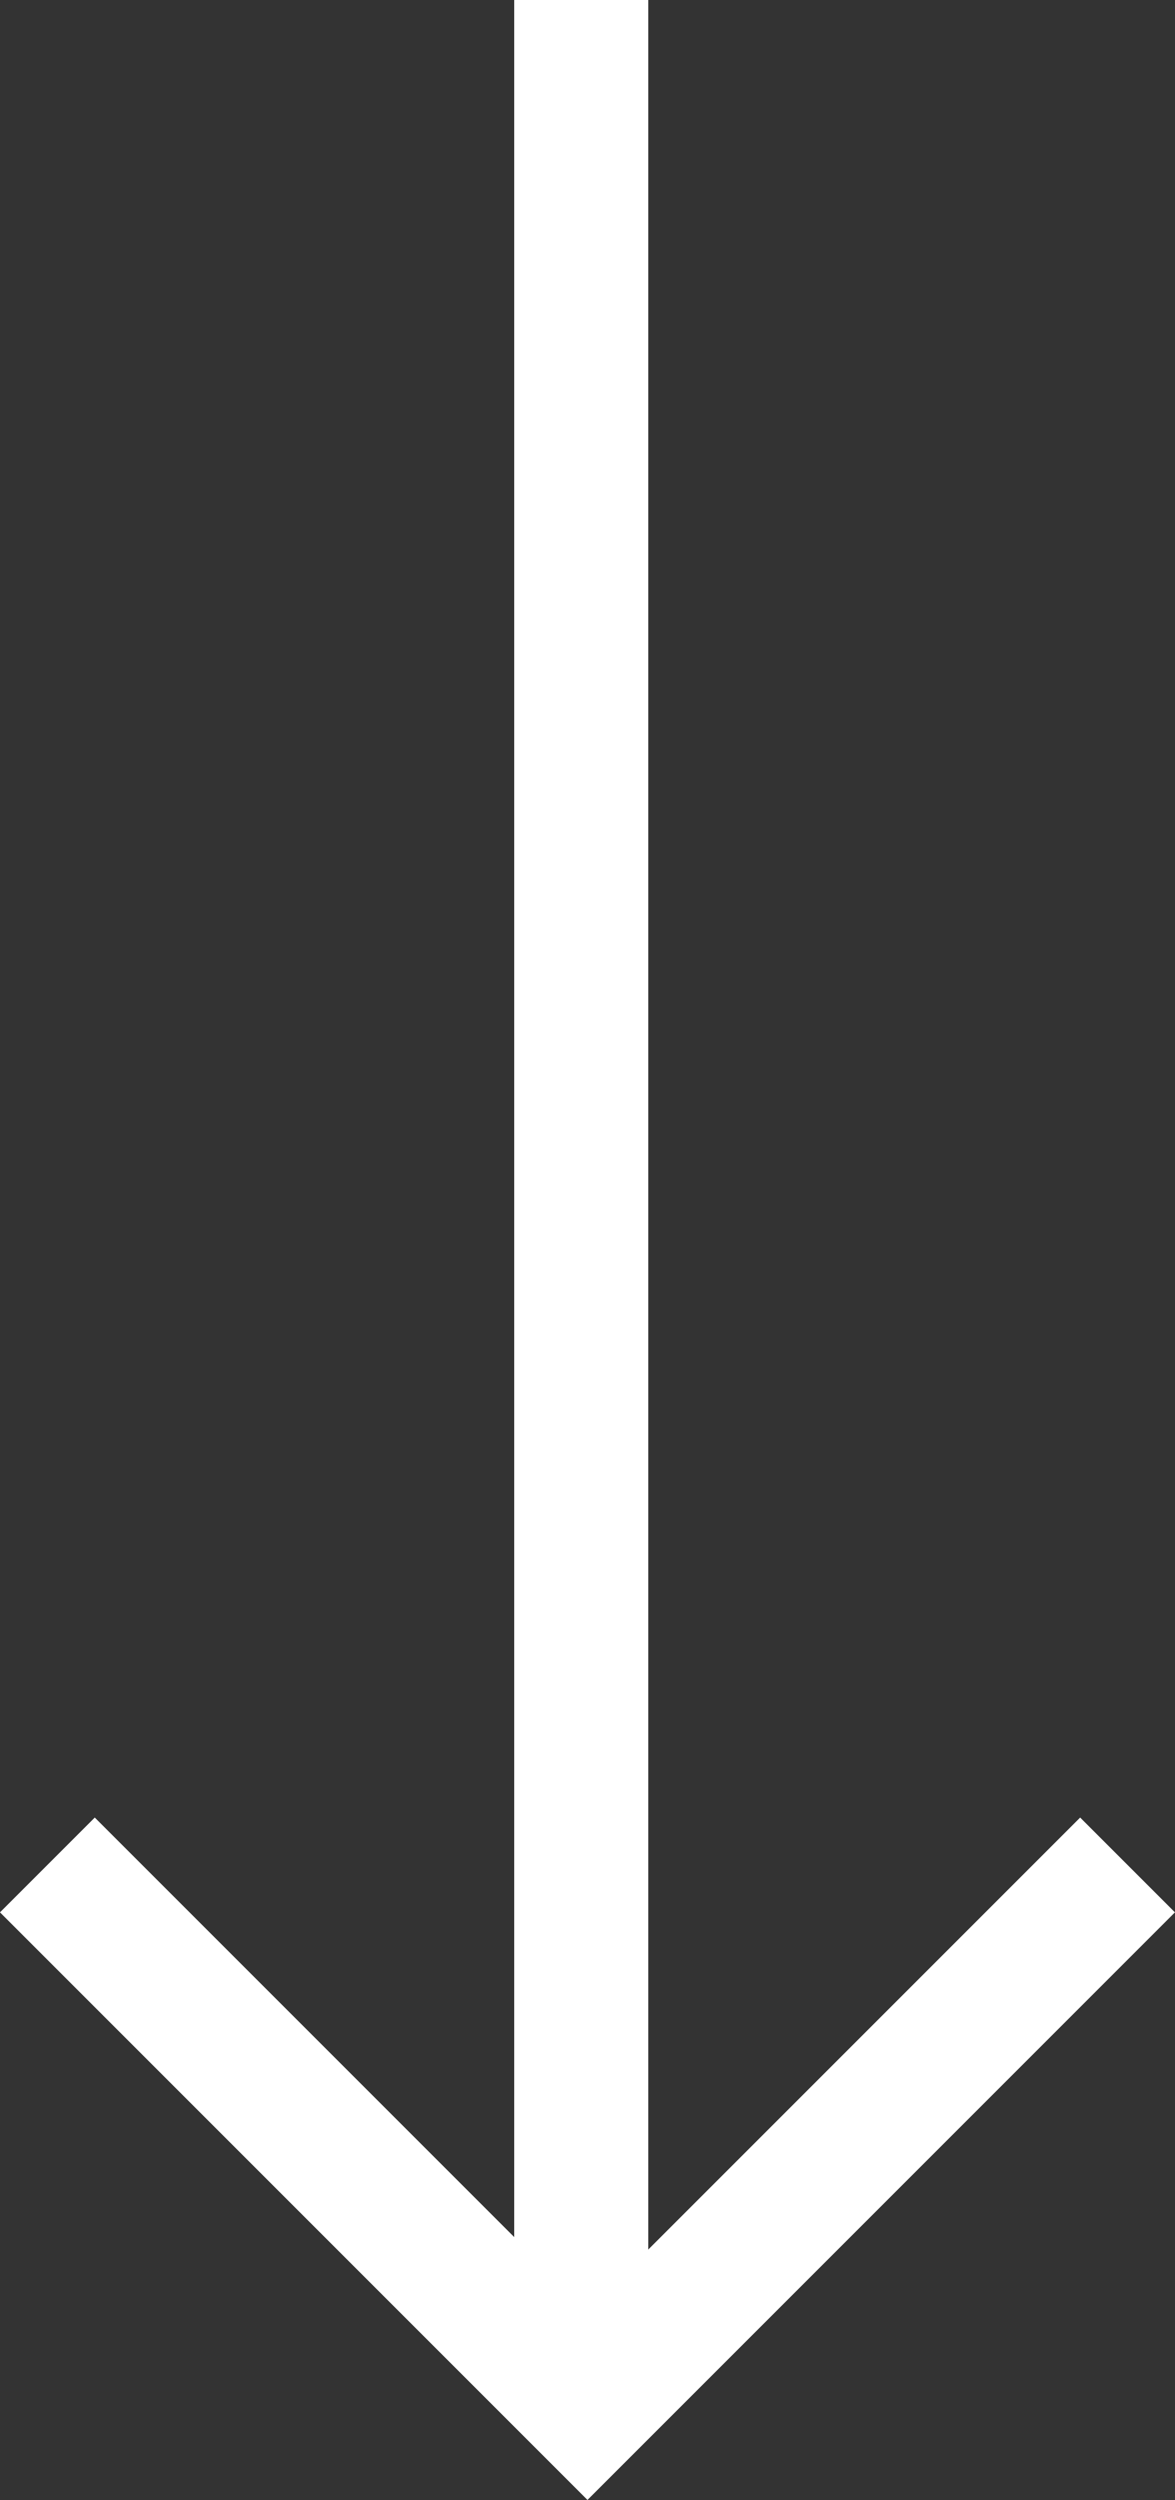
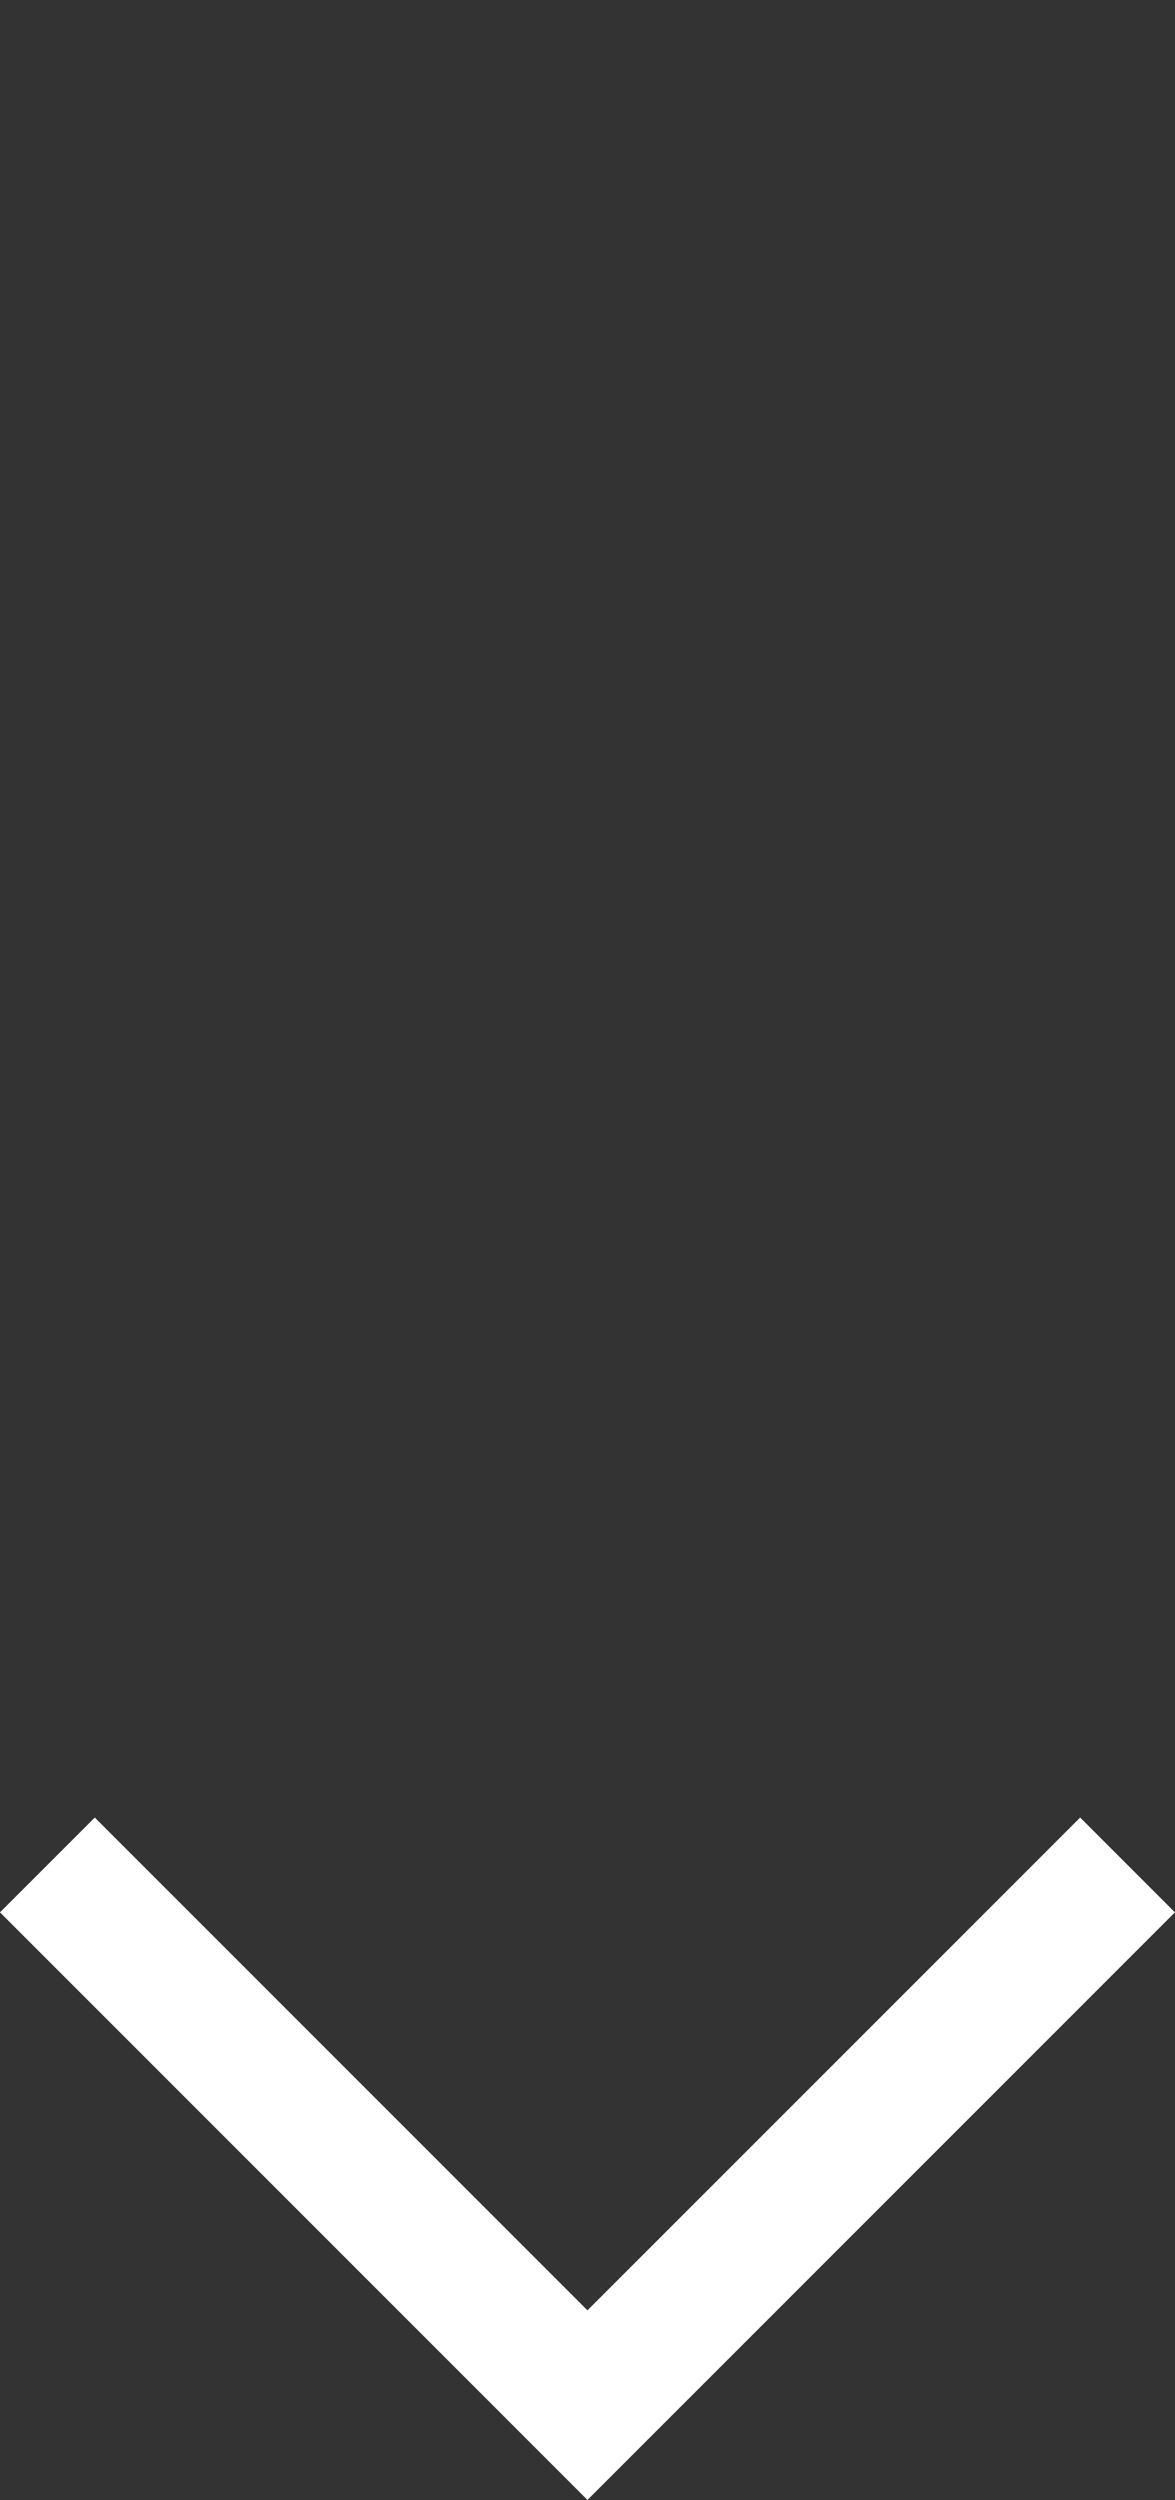
<svg xmlns="http://www.w3.org/2000/svg" width="17.531" height="37.292" viewBox="0 0 17.531 37.292">
  <rect x="0" y="0" width="17.531" height="37.292" fill="#333333" stroke="none" />
  <g id="arrow-down" transform="translate(-951.828 -1202.5)">
-     <line id="Line_11" data-name="Line 11" y2="35" transform="translate(960.5 1202.5)" fill="none" stroke="#fff" stroke-width="2" />
    <path id="Path_17149" data-name="Path 17149" d="M1217.535,1435.319l8.058,8.058,8.058-8.058" transform="translate(-265 -205)" fill="none" stroke="#fff" stroke-width="2" />
  </g>
</svg>